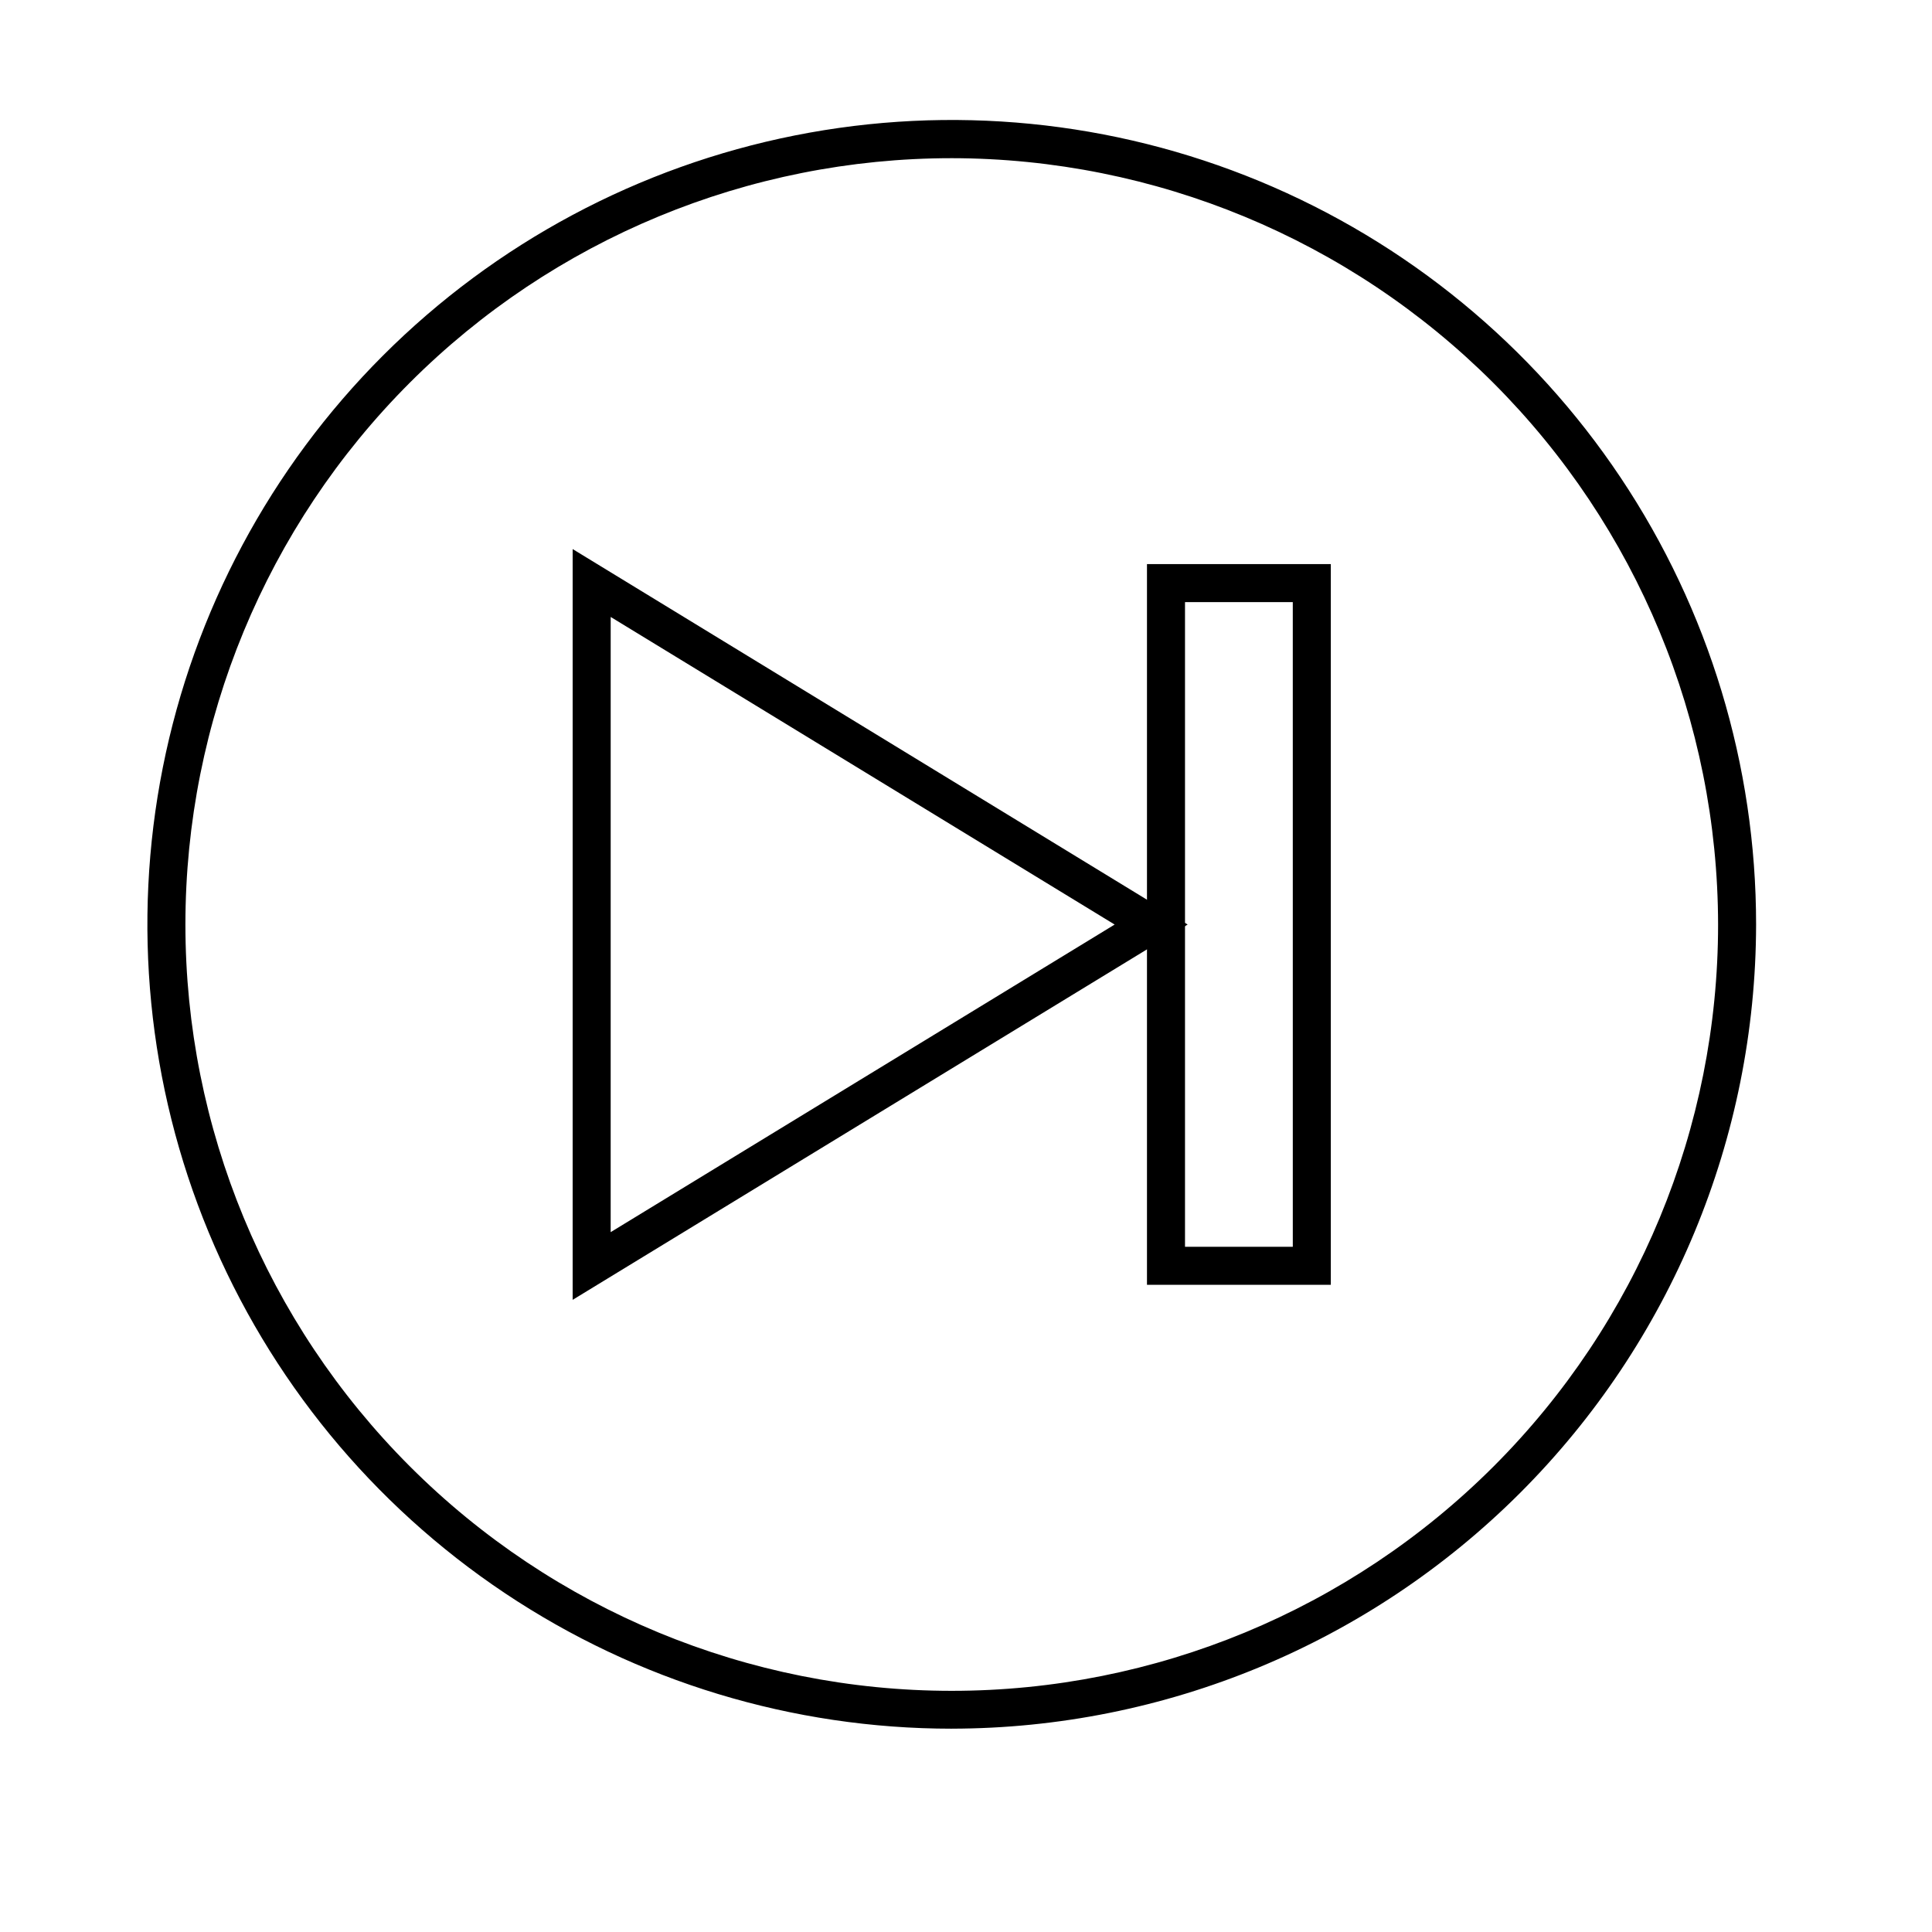
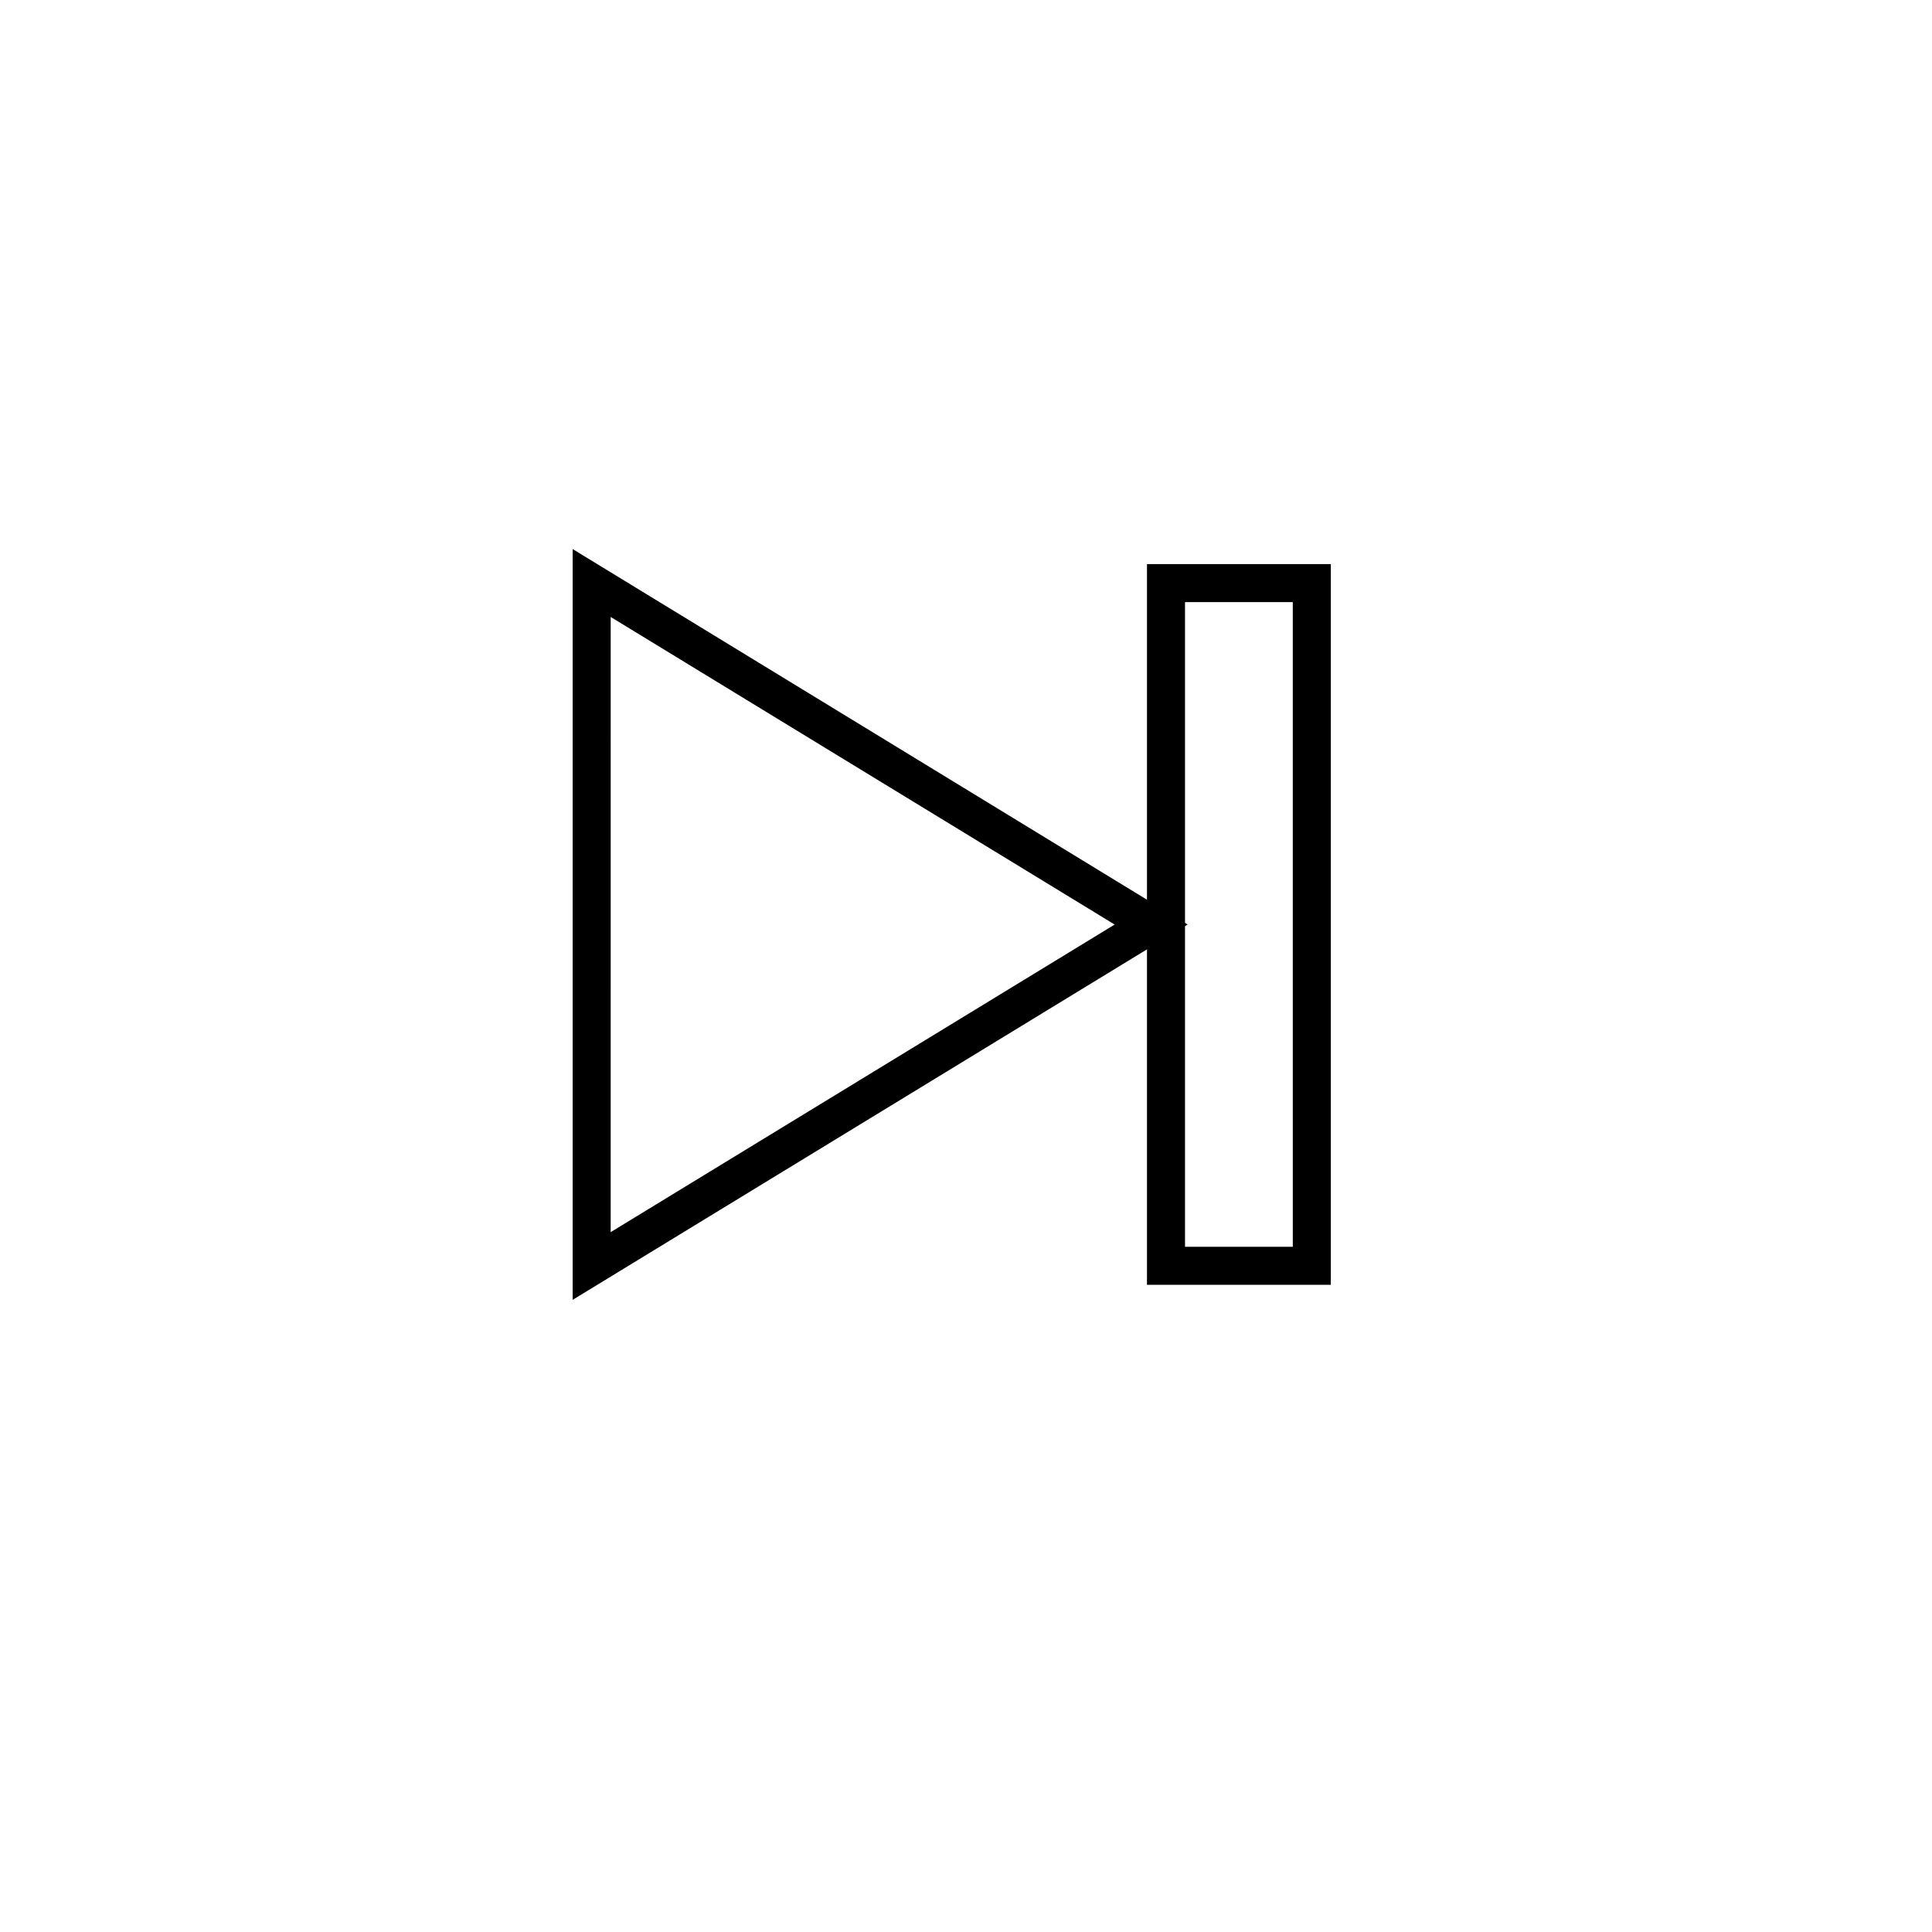
<svg xmlns="http://www.w3.org/2000/svg" fill="#000000" width="800px" height="800px" version="1.1" viewBox="144 144 512 512">
  <g>
-     <path d="m396.22 602.12c-42.16 0-83.375-12.5-118.43-35.926-35.055-23.426-62.379-56.719-78.512-95.672-16.129-38.953-20.348-81.816-12.121-123.17 8.23-41.348 28.535-79.332 58.352-109.14 29.816-29.809 67.805-50.105 109.16-58.324 41.355-8.223 84.215-3.992 123.16 12.148s72.238 43.473 95.652 78.531c23.418 35.062 35.91 76.281 35.902 118.44-0.082 56.504-22.566 110.67-62.527 150.62-39.957 39.949-94.129 62.422-150.64 62.488zm0-416.2c-53.859 0-105.52 21.398-143.6 59.484-38.086 38.086-59.484 89.738-59.484 143.6s21.398 105.52 59.484 143.6c38.086 38.086 89.742 59.484 143.6 59.484 53.863 0 105.52-21.398 143.61-59.484 38.086-38.086 59.48-89.738 59.48-143.6-0.066-53.84-21.484-105.46-59.555-143.53-38.07-38.07-89.688-59.488-143.53-59.555z" />
    <path d="m295.76 488.47v-198.96l162.98 99.504zm10.078-180.97-0.004 163.03 133.56-81.516z" />
    <path d="m496.68 484.49h-48.719v-191h48.719zm-38.641-10.078h28.566l-0.004-170.84h-28.562z" />
  </g>
</svg>